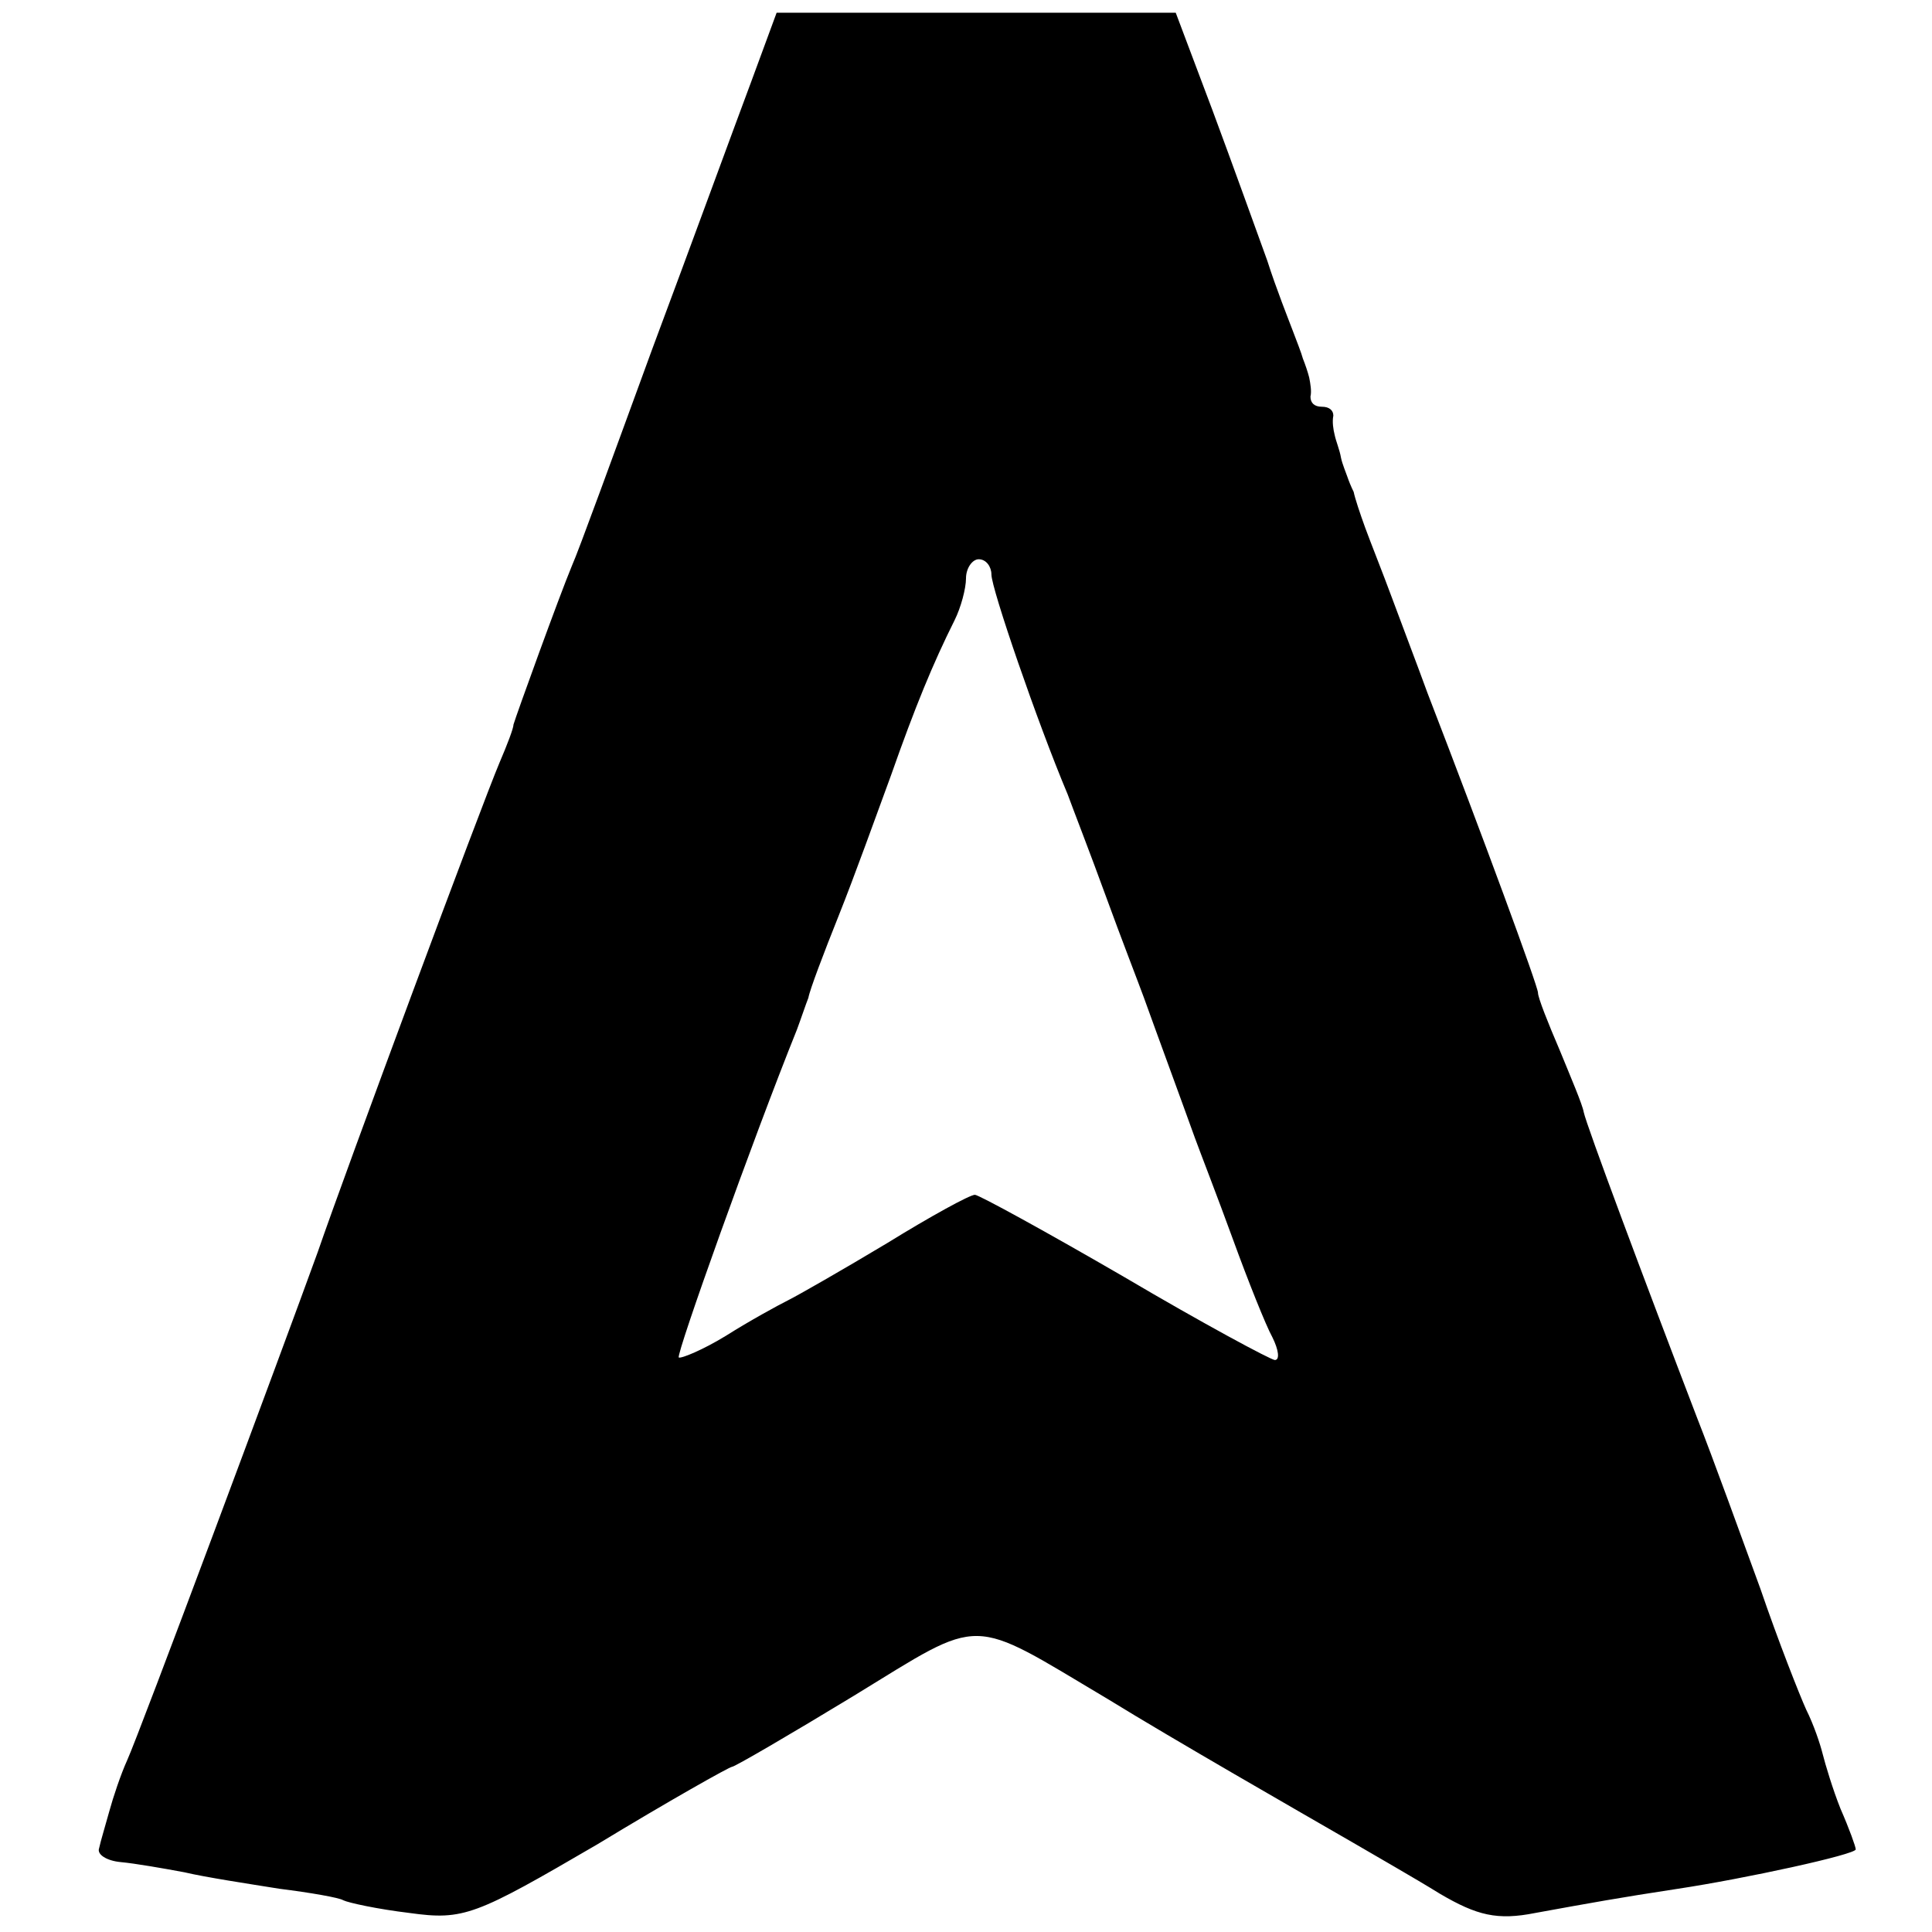
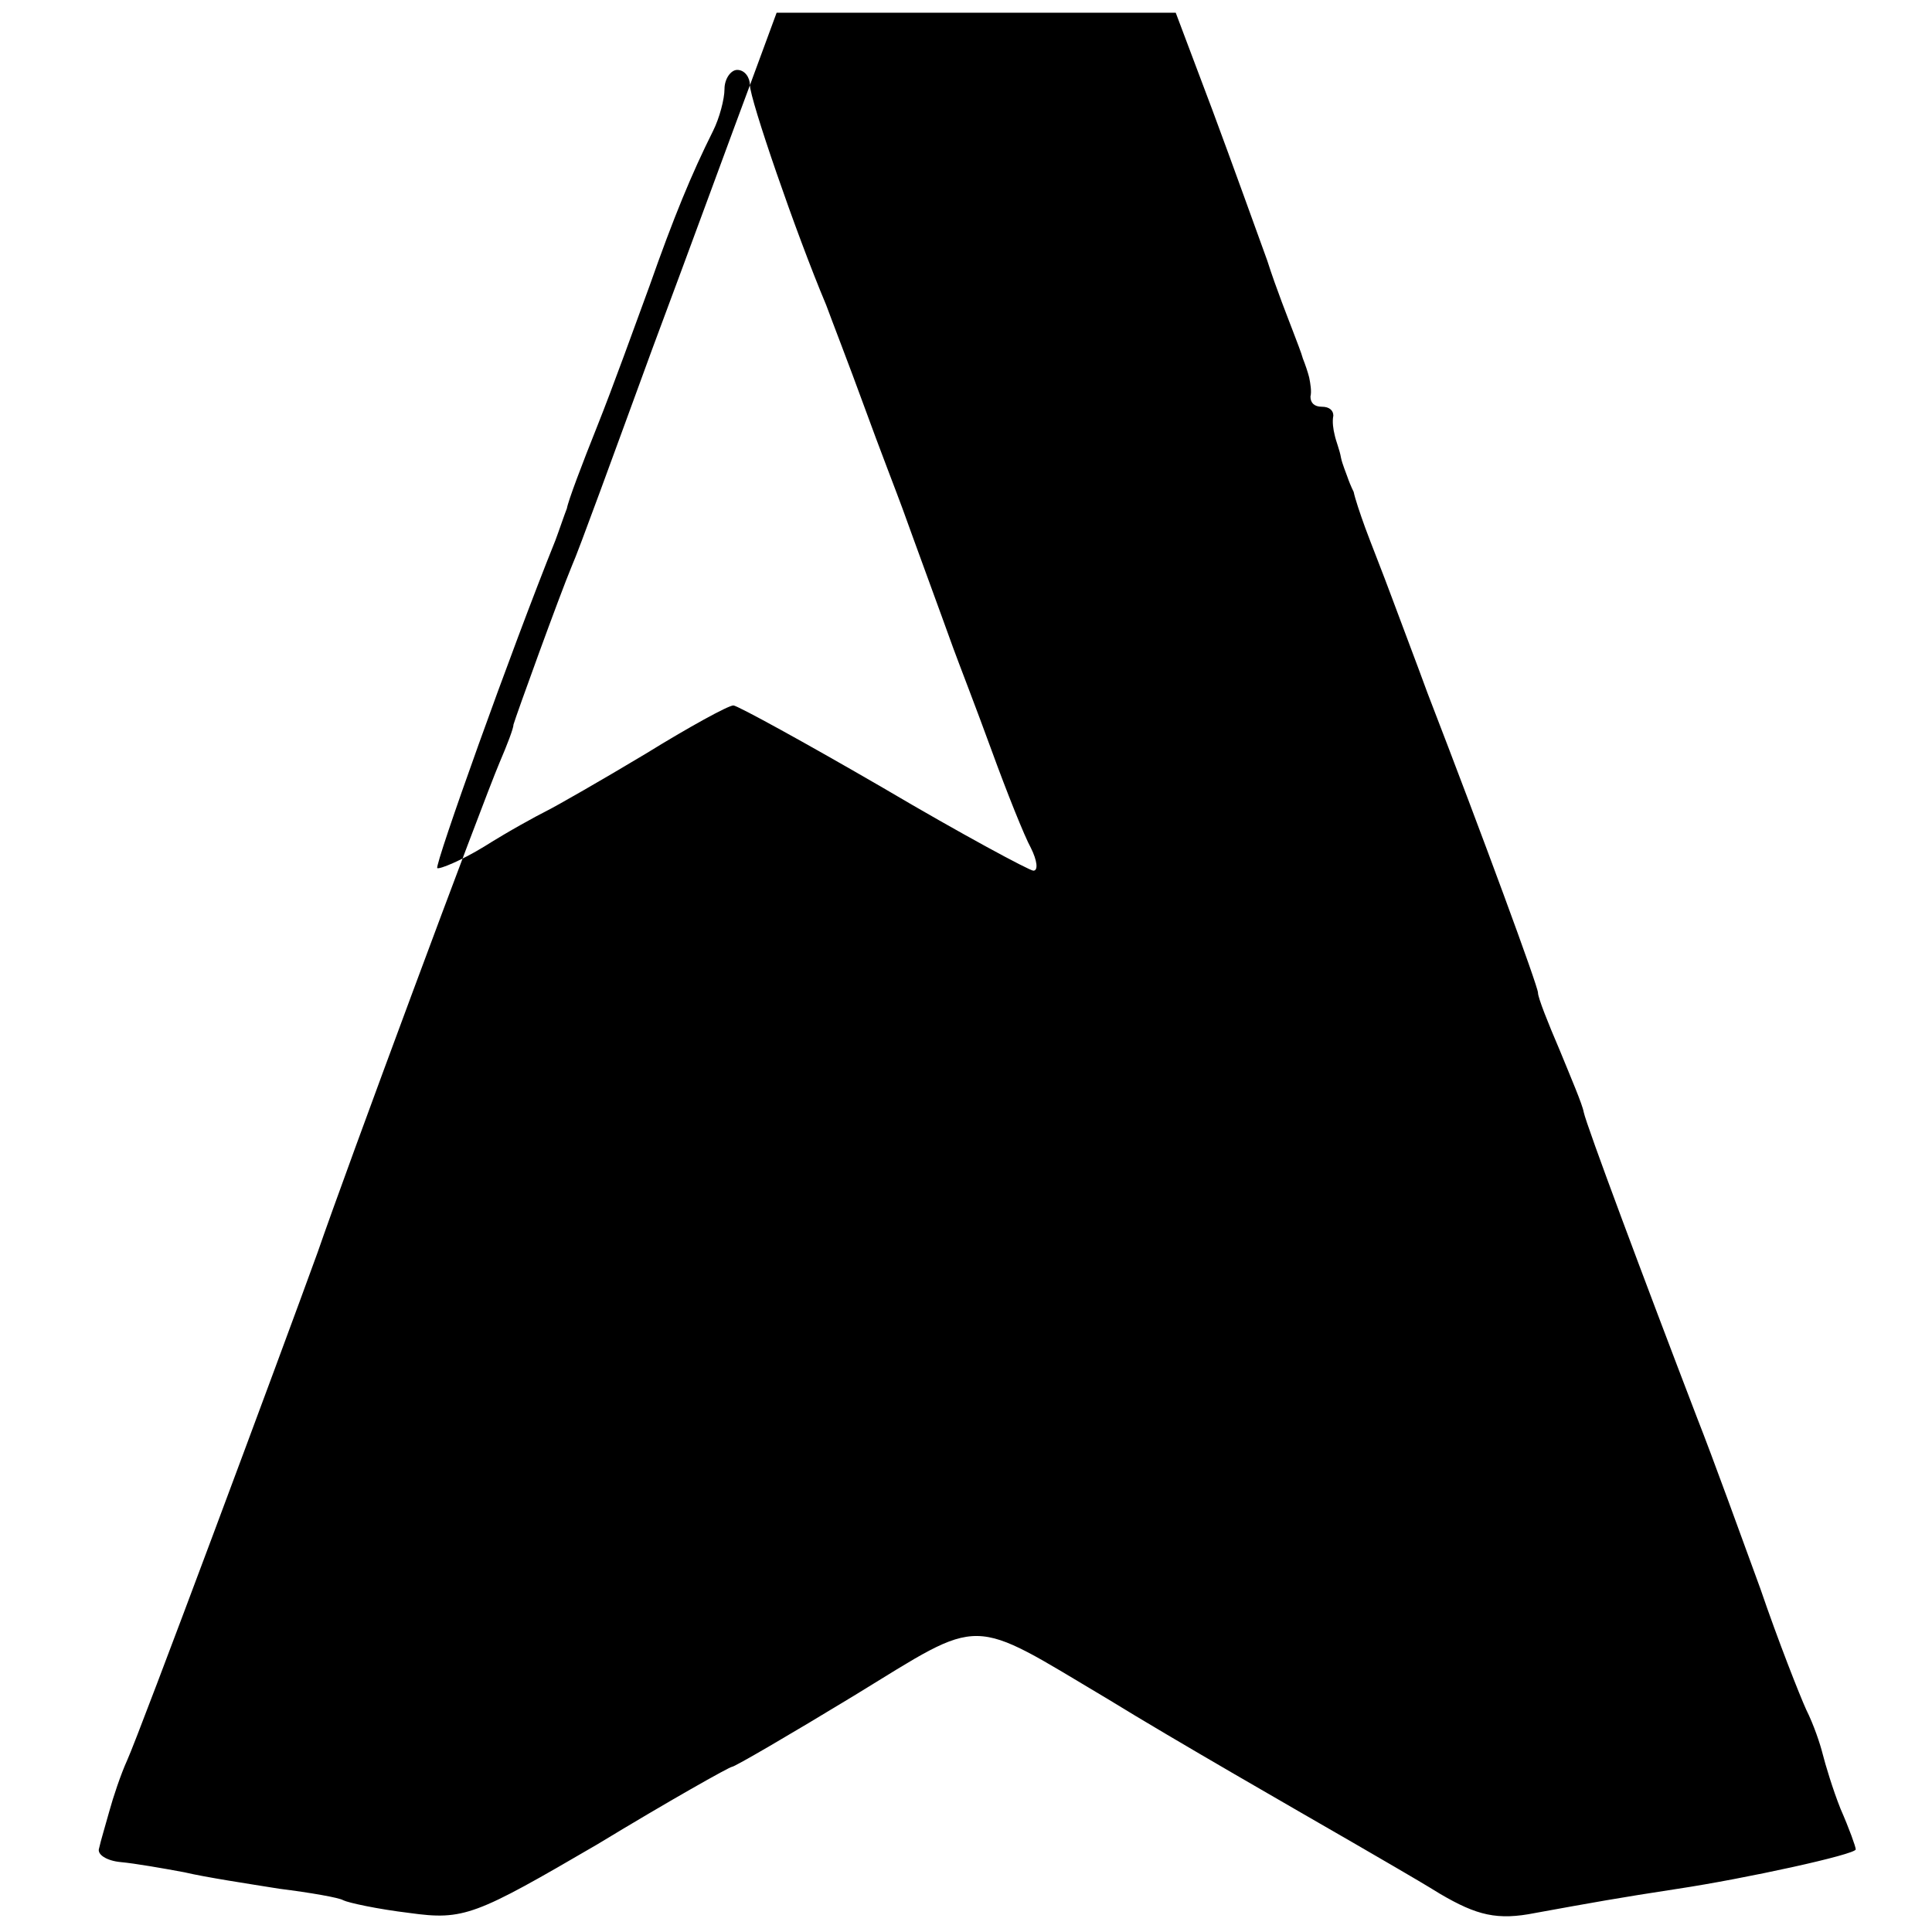
<svg xmlns="http://www.w3.org/2000/svg" version="1.0" width="152pt" height="152pt" viewBox="0 0 152 152" preserveAspectRatio="xMidYMid meet">
  <g transform="translate(0,152) scale(0.1,-0.1)" fill="#000000" stroke="none">
-     <path d="M590 1453 c-12 -32 -46 -125 -77 -208 -30 -82 -58 -159 -63 -170 -10 -24 -44 -118 -46 -125 0 -3 -5 -16 -11 -30 -14 -33 -121 -321 -143 -385 -29 -80 -140 -378 -150 -400 -5 -11 -11 -29 -14 -40 -3 -11 -7 -24 -8 -29 -2 -5 6 -10 17 -11 11 -1 34 -5 50 -8 17 -4 50 -9 75 -13 24 -3 47 -7 50 -9 4 -2 27 -7 52 -10 43 -6 52 -2 148 54 56 34 104 61 106 61 2 0 45 25 96 56 103 63 89 63 200 -3 52 -32 148 -87 193 -113 17 -10 47 -27 68 -40 29 -17 45 -21 75 -15 44 8 66 12 112 19 53 8 140 27 140 31 0 2 -5 16 -12 32 -6 15 -12 35 -14 43 -2 8 -7 23 -13 35 -5 11 -22 54 -36 95 -15 41 -37 102 -50 135 -41 107 -87 230 -89 240 -1 6 -10 27 -19 49 -9 21 -17 41 -17 45 0 5 -43 122 -87 236 -8 22 -21 56 -28 75 -7 19 -17 44 -21 55 -4 11 -8 23 -9 28 -2 4 -4 9 -5 12 -1 3 -4 10 -5 15 -1 6 -4 13 -5 18 -1 4 -2 10 -1 15 0 4 -3 7 -9 7 -6 0 -9 3 -9 8 1 4 0 10 -1 15 -1 4 -3 10 -5 15 -1 4 -5 14 -8 22 -3 8 -13 33 -20 55 -8 22 -27 75 -43 118 l-29 77 -157 0 -157 0 -21 -57z m190 -385 c0 -11 36 -116 60 -173 4 -11 18 -47 30 -80 12 -33 26 -69 30 -80 4 -11 13 -36 20 -55 7 -19 16 -44 20 -55 4 -11 18 -47 30 -80 12 -33 26 -68 31 -77 5 -10 6 -18 2 -18 -3 0 -57 29 -118 65 -62 36 -115 65 -118 65 -4 0 -35 -17 -69 -38 -35 -21 -70 -41 -78 -45 -8 -4 -30 -16 -49 -28 -18 -11 -35 -18 -37 -17 -2 3 58 171 93 258 3 8 7 20 9 25 1 6 12 35 24 65 12 30 30 80 41 110 19 54 33 88 50 122 5 10 9 25 9 33 0 8 5 15 10 15 6 0 10 -6 10 -12z" />
+     <path d="M590 1453 c-12 -32 -46 -125 -77 -208 -30 -82 -58 -159 -63 -170 -10 -24 -44 -118 -46 -125 0 -3 -5 -16 -11 -30 -14 -33 -121 -321 -143 -385 -29 -80 -140 -378 -150 -400 -5 -11 -11 -29 -14 -40 -3 -11 -7 -24 -8 -29 -2 -5 6 -10 17 -11 11 -1 34 -5 50 -8 17 -4 50 -9 75 -13 24 -3 47 -7 50 -9 4 -2 27 -7 52 -10 43 -6 52 -2 148 54 56 34 104 61 106 61 2 0 45 25 96 56 103 63 89 63 200 -3 52 -32 148 -87 193 -113 17 -10 47 -27 68 -40 29 -17 45 -21 75 -15 44 8 66 12 112 19 53 8 140 27 140 31 0 2 -5 16 -12 32 -6 15 -12 35 -14 43 -2 8 -7 23 -13 35 -5 11 -22 54 -36 95 -15 41 -37 102 -50 135 -41 107 -87 230 -89 240 -1 6 -10 27 -19 49 -9 21 -17 41 -17 45 0 5 -43 122 -87 236 -8 22 -21 56 -28 75 -7 19 -17 44 -21 55 -4 11 -8 23 -9 28 -2 4 -4 9 -5 12 -1 3 -4 10 -5 15 -1 6 -4 13 -5 18 -1 4 -2 10 -1 15 0 4 -3 7 -9 7 -6 0 -9 3 -9 8 1 4 0 10 -1 15 -1 4 -3 10 -5 15 -1 4 -5 14 -8 22 -3 8 -13 33 -20 55 -8 22 -27 75 -43 118 l-29 77 -157 0 -157 0 -21 -57z c0 -11 36 -116 60 -173 4 -11 18 -47 30 -80 12 -33 26 -69 30 -80 4 -11 13 -36 20 -55 7 -19 16 -44 20 -55 4 -11 18 -47 30 -80 12 -33 26 -68 31 -77 5 -10 6 -18 2 -18 -3 0 -57 29 -118 65 -62 36 -115 65 -118 65 -4 0 -35 -17 -69 -38 -35 -21 -70 -41 -78 -45 -8 -4 -30 -16 -49 -28 -18 -11 -35 -18 -37 -17 -2 3 58 171 93 258 3 8 7 20 9 25 1 6 12 35 24 65 12 30 30 80 41 110 19 54 33 88 50 122 5 10 9 25 9 33 0 8 5 15 10 15 6 0 10 -6 10 -12z" />
  </g>
</svg>